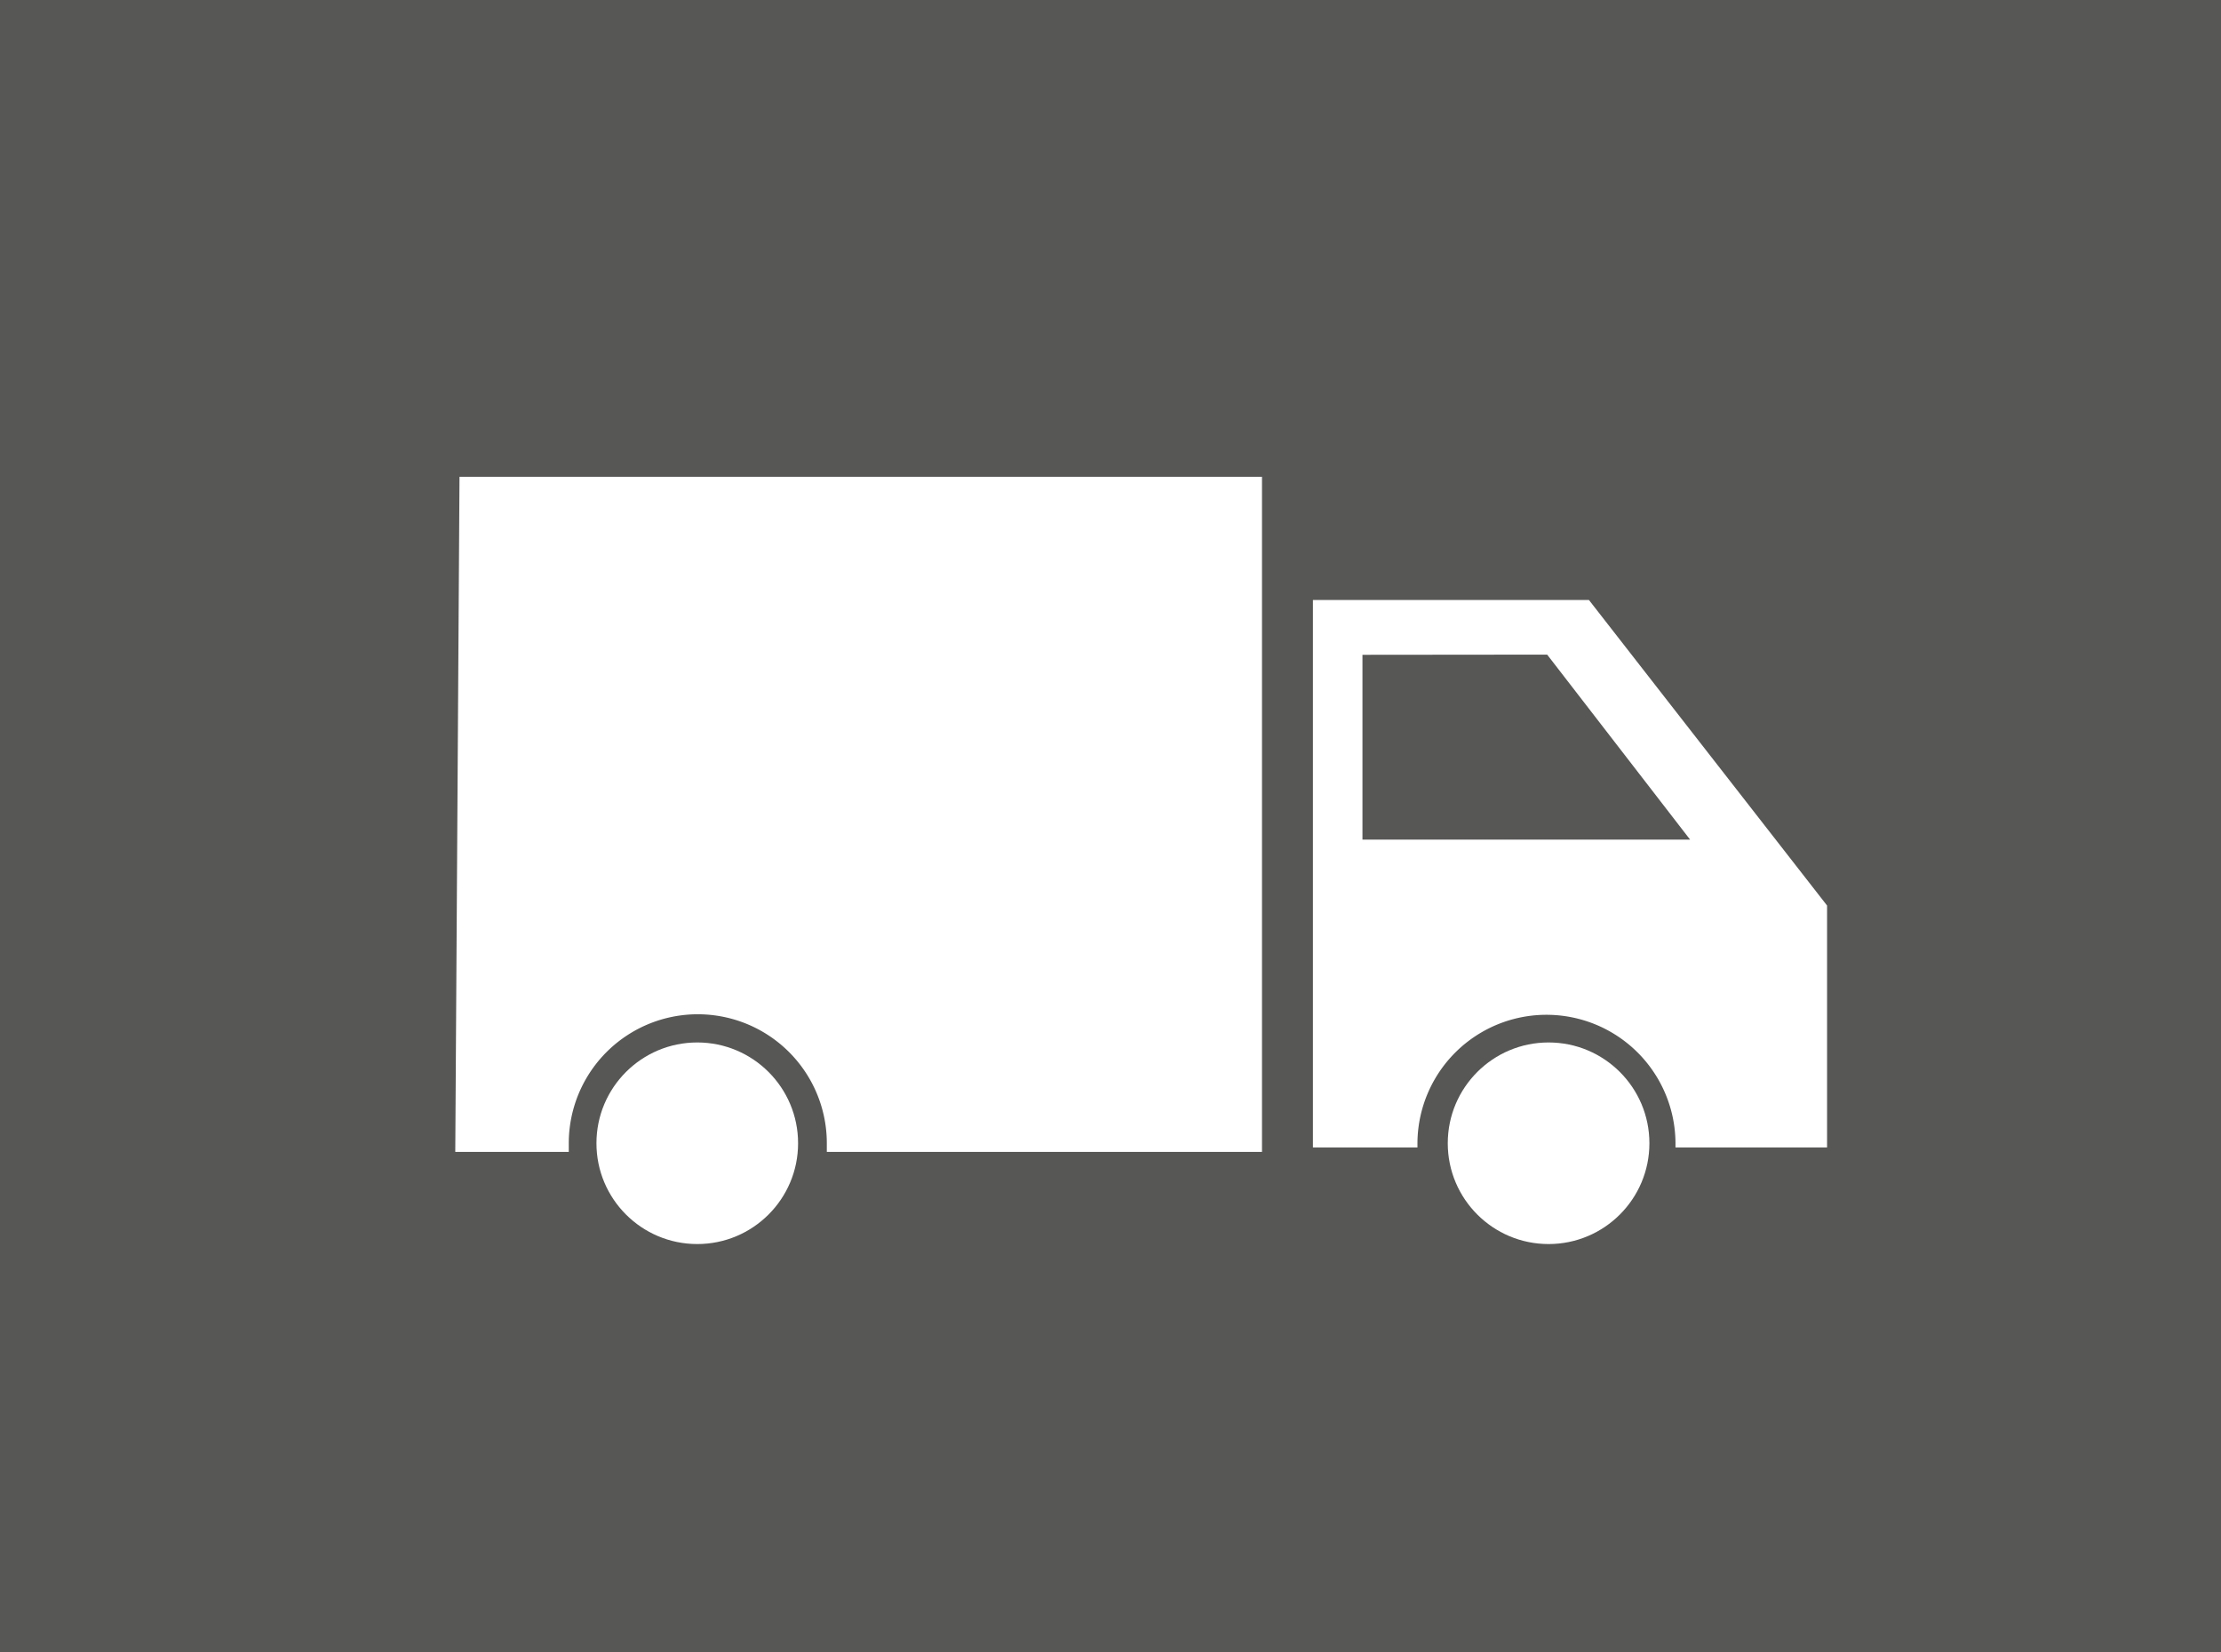
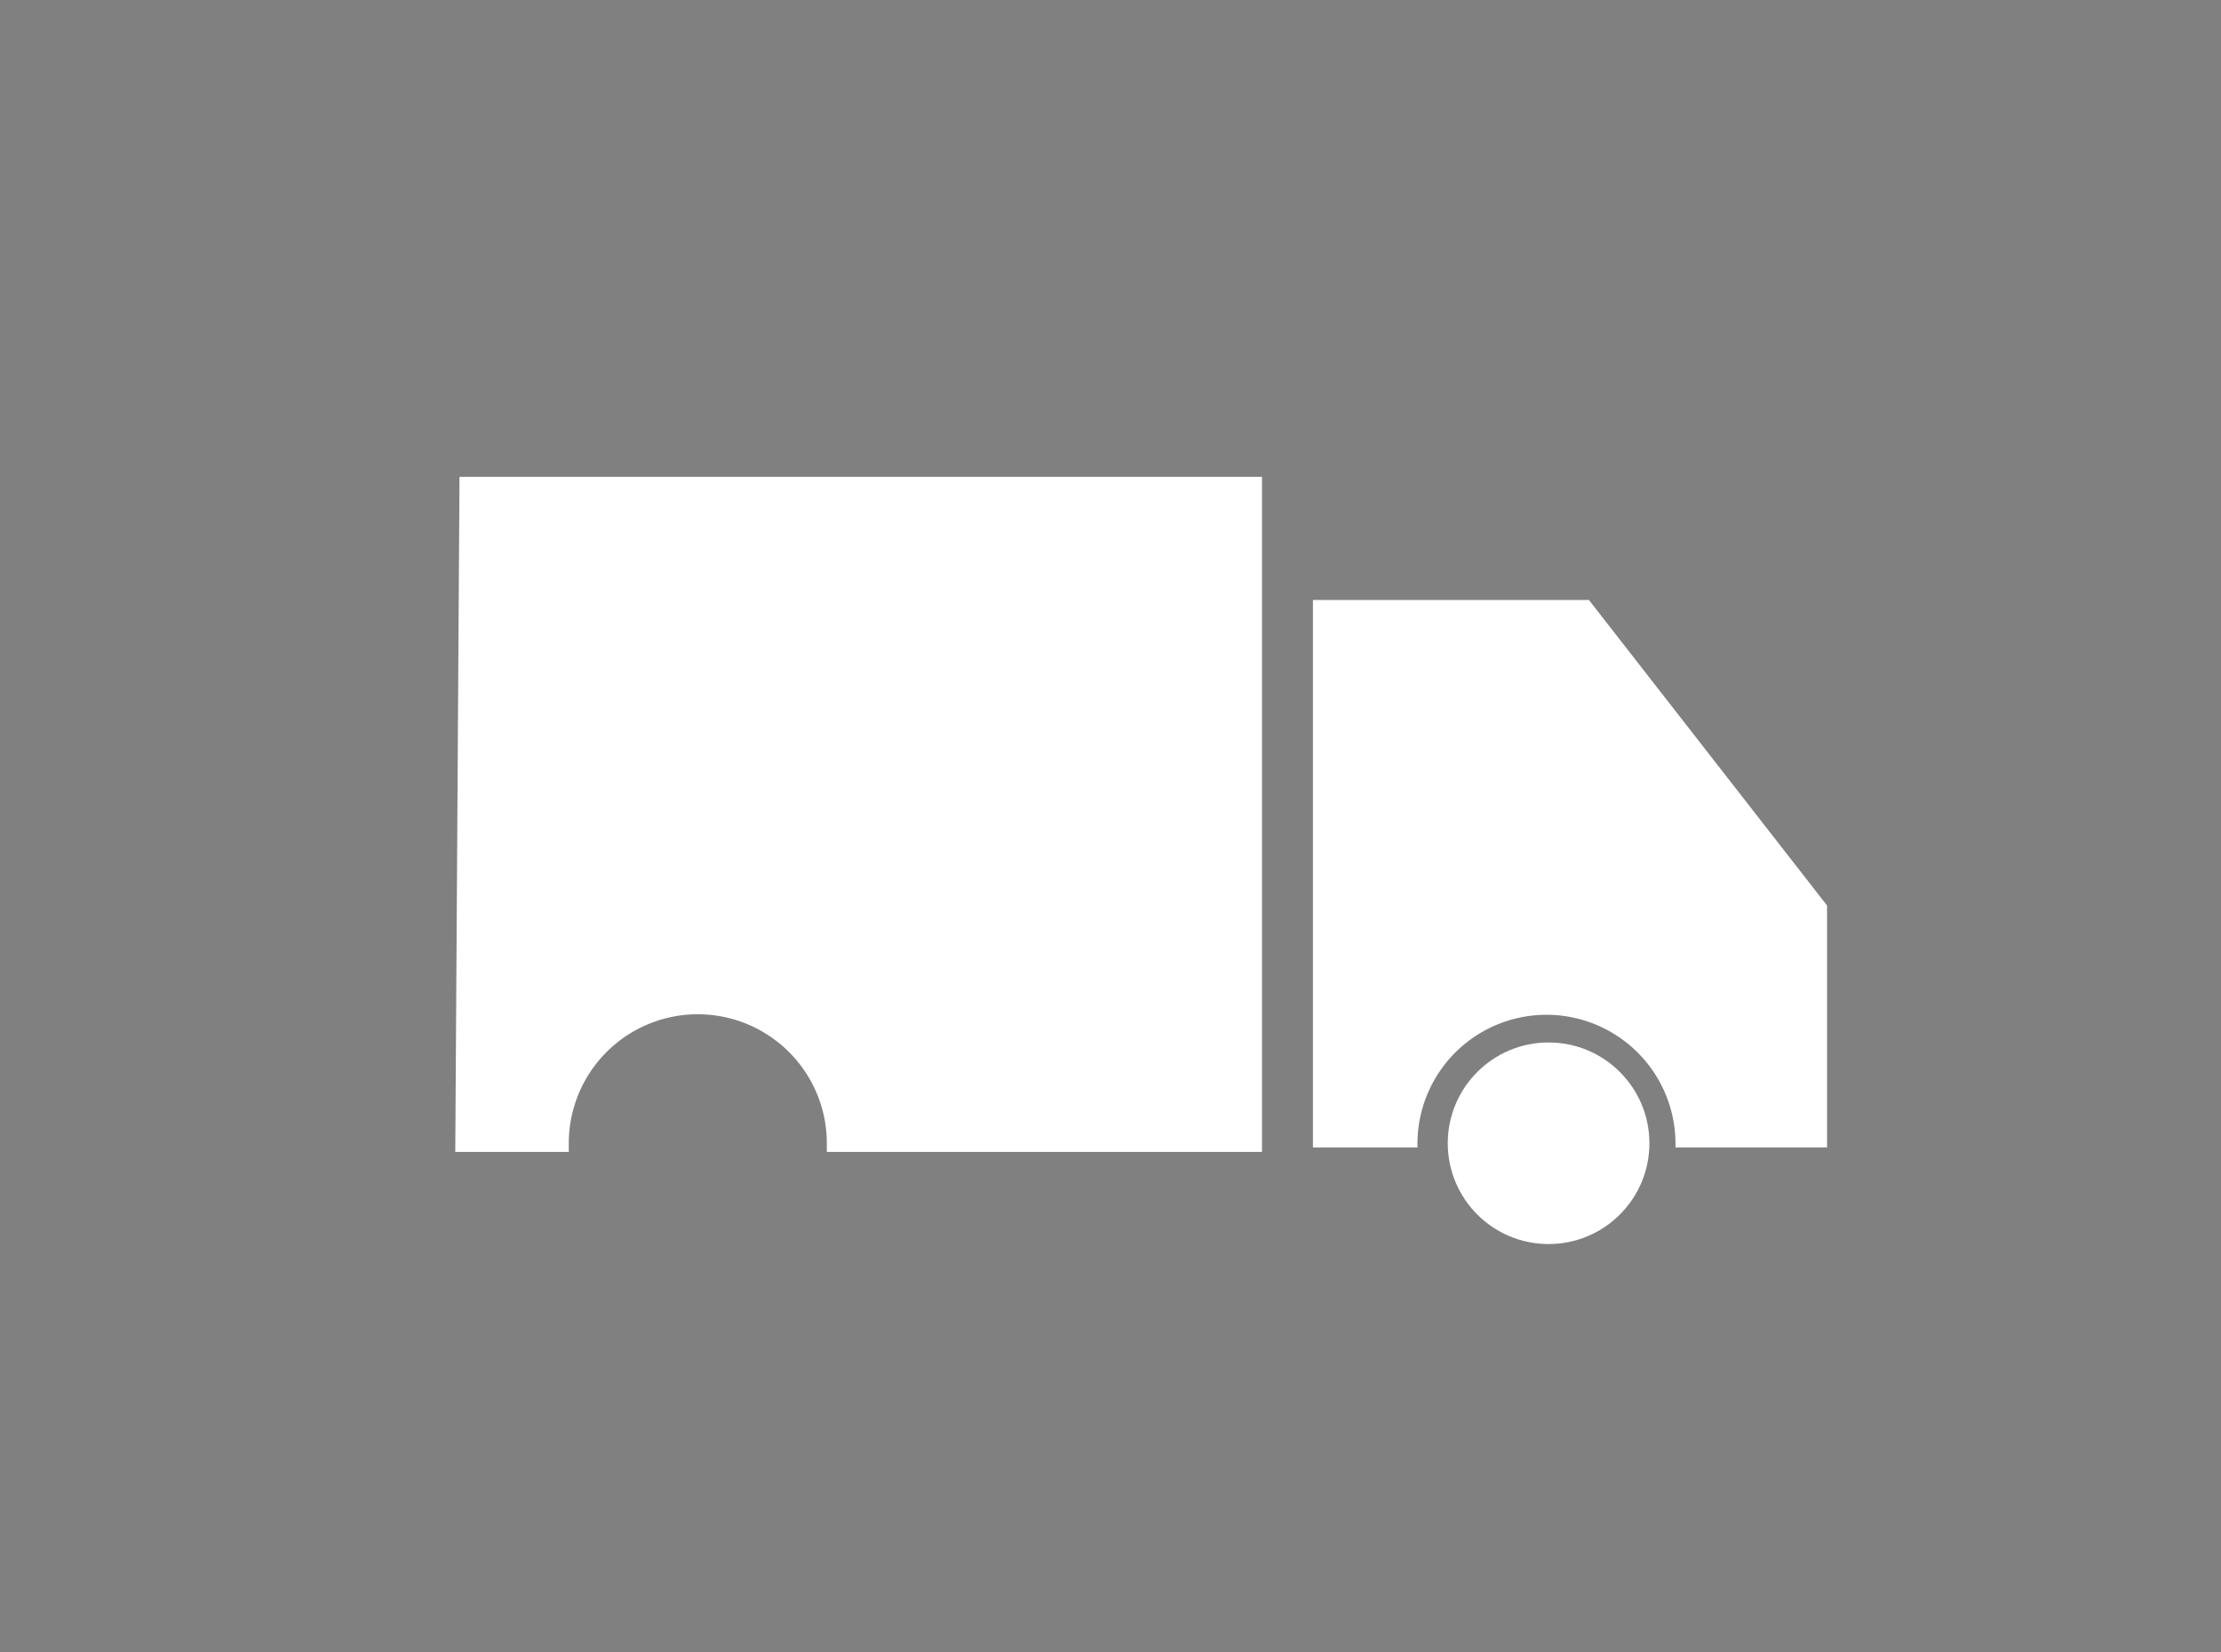
<svg xmlns="http://www.w3.org/2000/svg" viewBox="0 0 126.01 93.75">
  <rect x="0" y="0" width="126.01" height="93.75" fill="#808080" stroke="none" />
  <title>Element 152</title>
  <g id="Ebene_2" data-name="Ebene 2">
    <g id="Ebene_1-2" data-name="Ebene 1">
-       <rect x="0.5" y="0.5" width="125.01" height="92.75" style="fill:#575756;stroke:#575756;stroke-miterlimit:10" />
      <path d="M26.07,27.06l-.24,38.31h6.44c0-.16,0-.32,0-.49a7.32,7.32,0,0,1,14.64,0c0,.17,0,.33,0,.49H71.6V27.06Z" style="fill:#fff" />
-       <circle cx="39.56" cy="64.88" r="5.72" style="fill:#fff" />
      <circle cx="87.86" cy="64.88" r="5.72" style="fill:#fff" />
      <path d="M90.15,34.05H74.49V65.12h5.93c0-.07,0-.14,0-.21a7.32,7.32,0,0,1,14.64,0c0,.07,0,.14,0,.21h8.6V51.39Z" style="fill:#fff" />
-       <polygon points="77.3 37.16 77.3 47.65 95.89 47.65 87.78 37.15 77.3 37.16" style="fill:#575756" />
    </g>
  </g>
</svg>